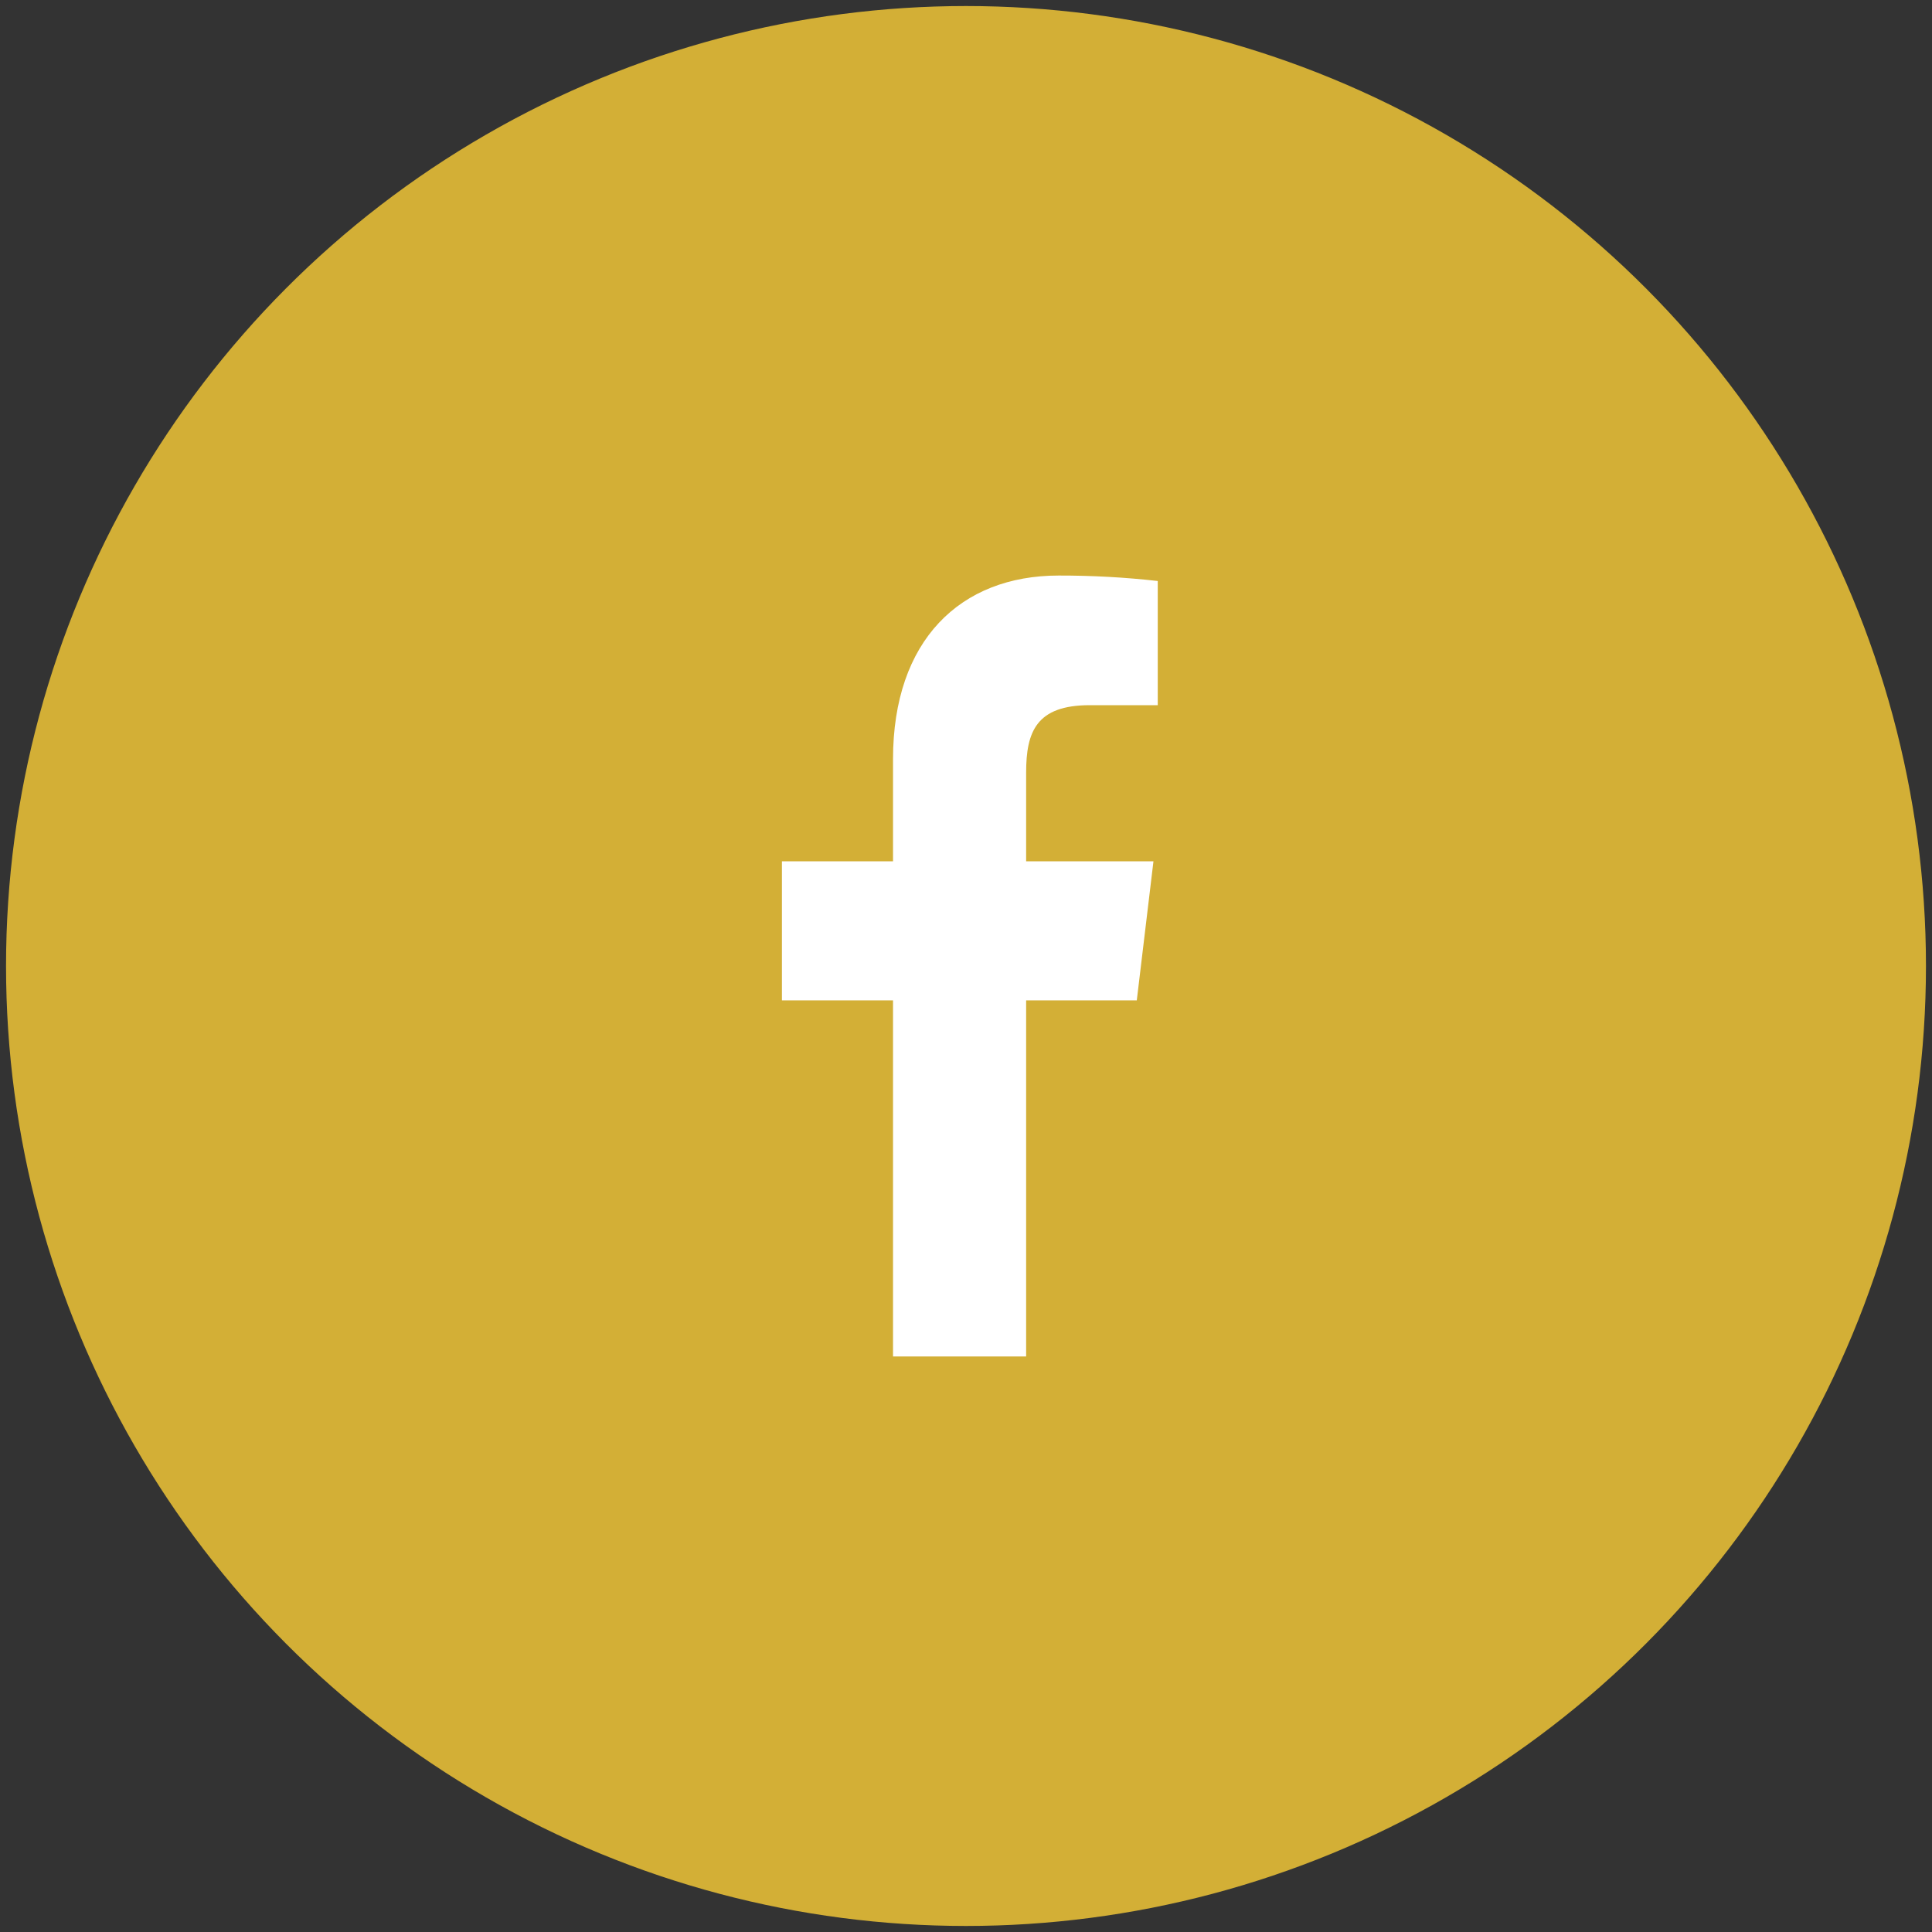
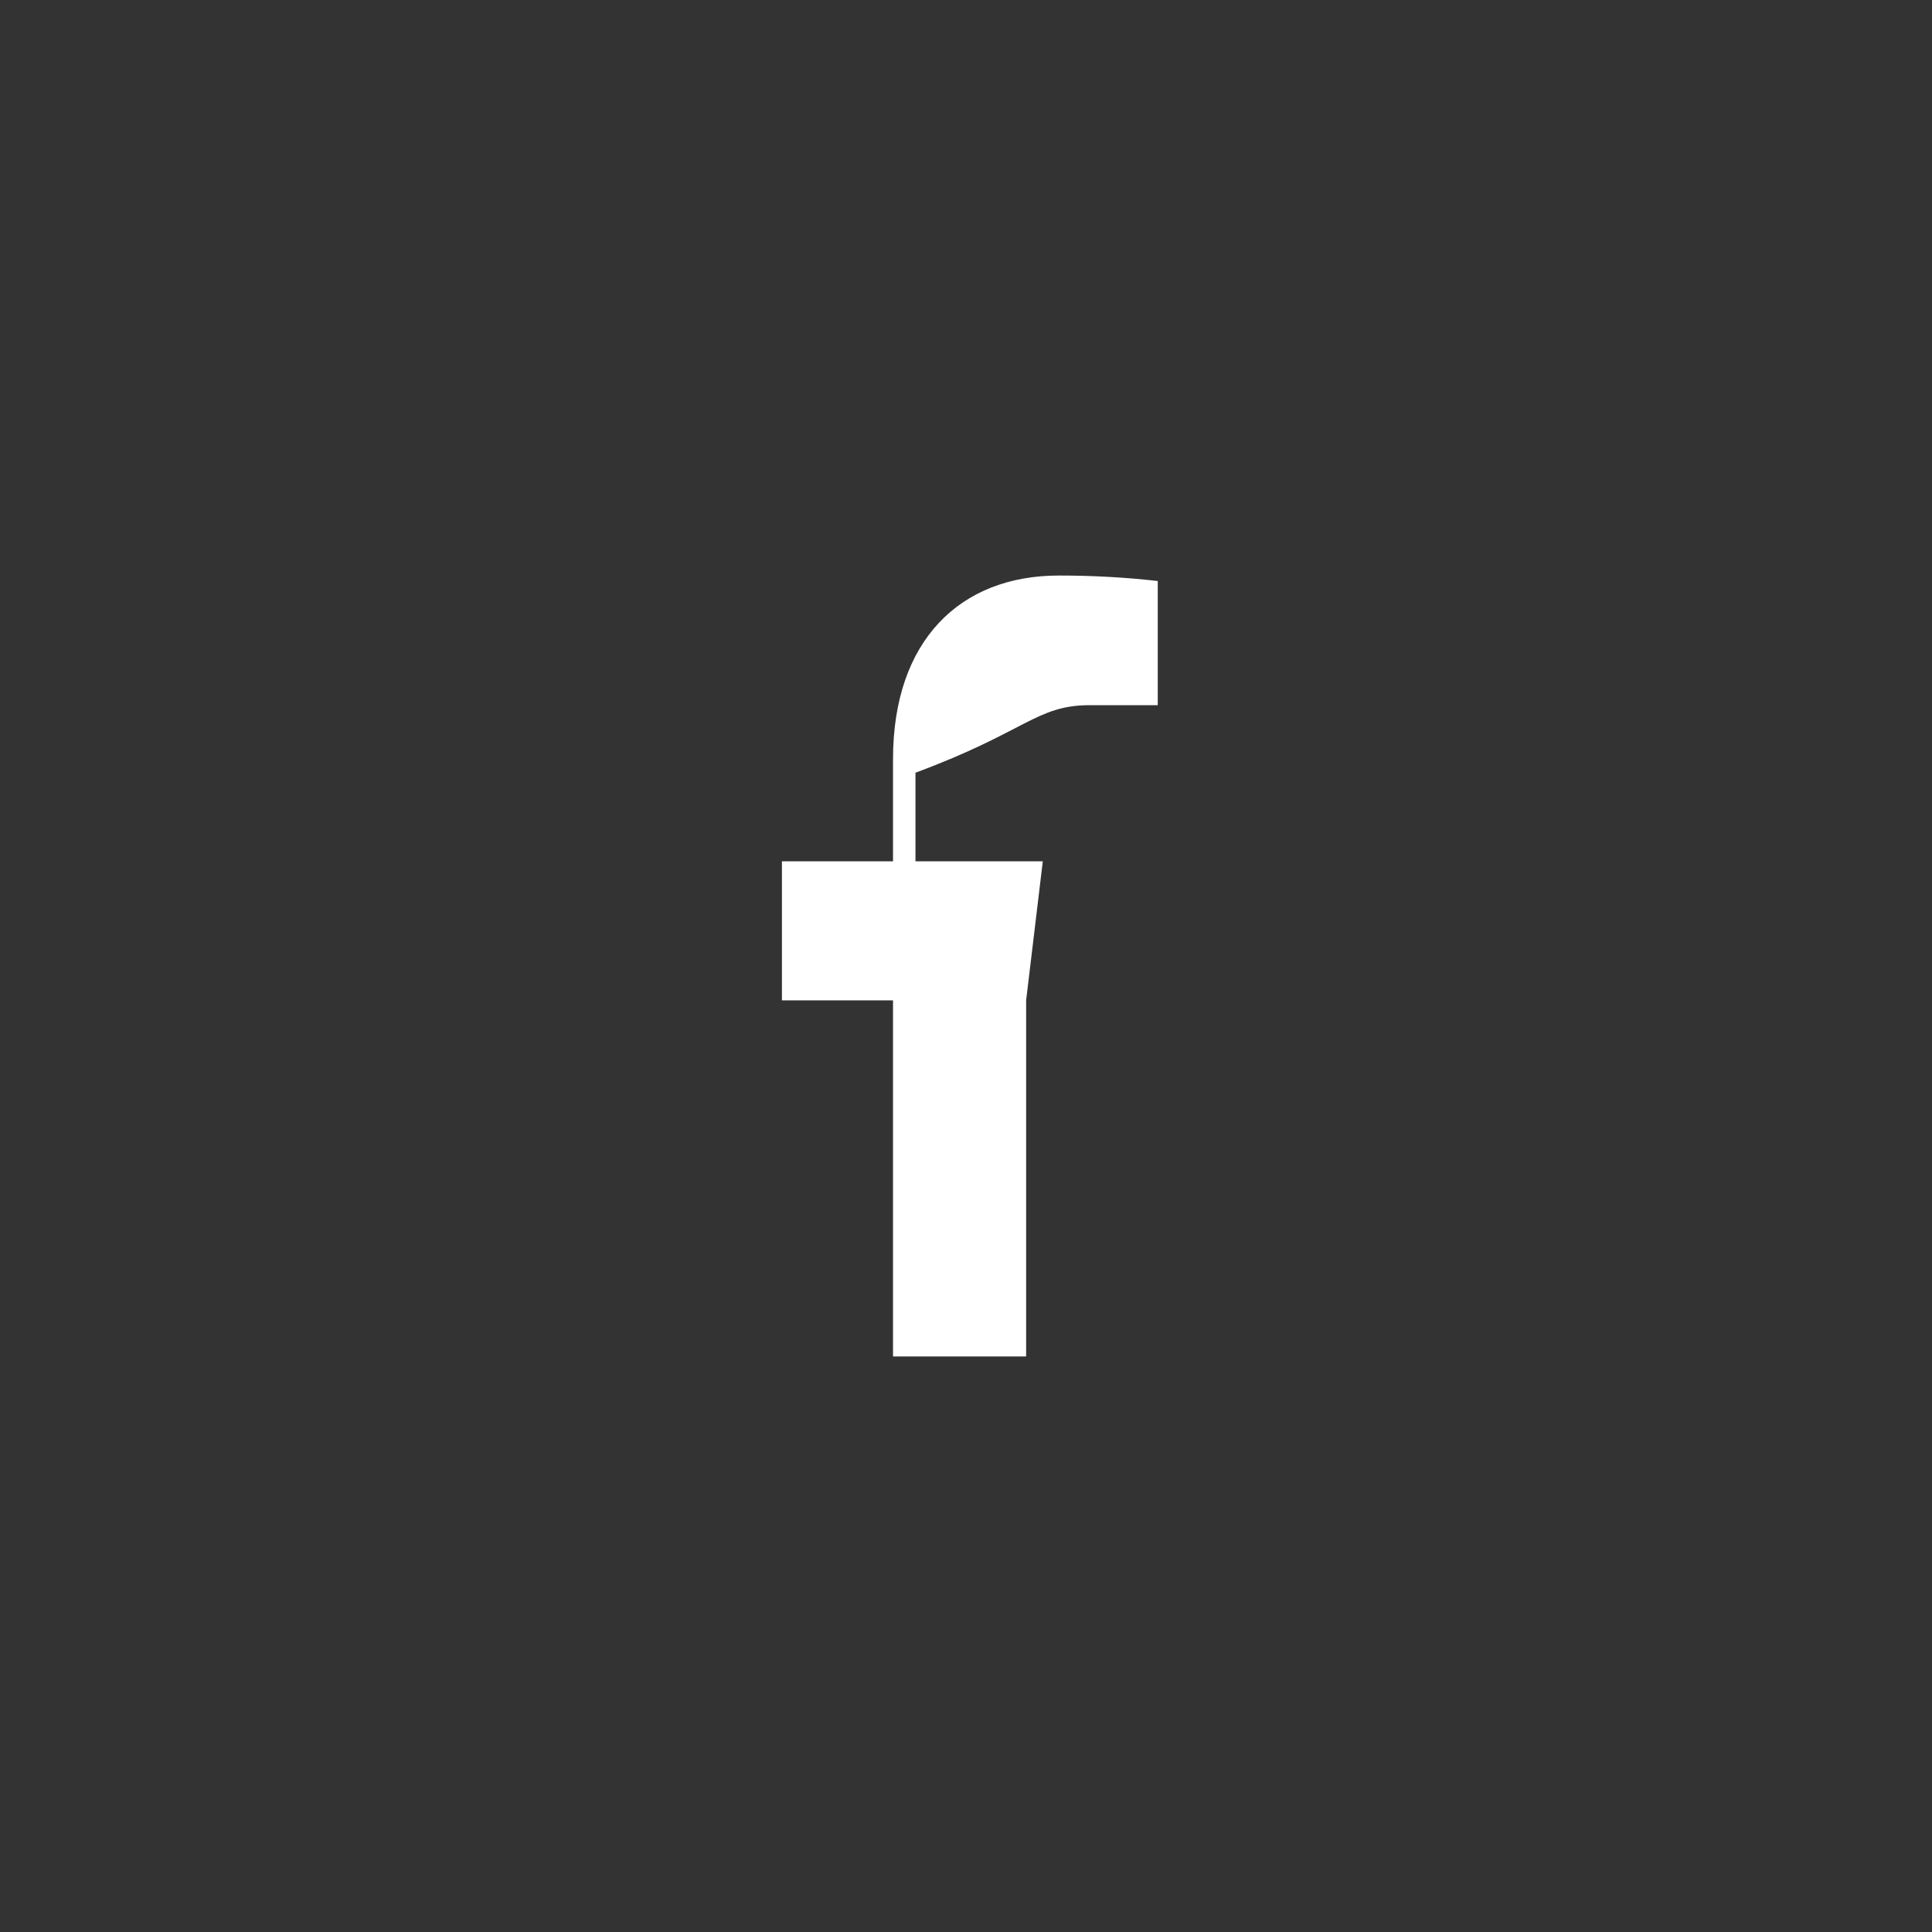
<svg xmlns="http://www.w3.org/2000/svg" version="1.1" id="Layer_1" x="0px" y="0px" width="40px" height="40px" viewBox="0 0 40 40" enable-background="new 0 0 40 40" xml:space="preserve">
  <rect x="0" y="0" width="40" height="40" fill="#333333" stroke="none" />
-   <circle fill="#D3AF36" stroke="#D3AF36" stroke-miterlimit="10" cx="20" cy="20" r="19.375" />
-   <path fill="#FFFFFF" d="M22.563,14.6h1.407v-2.571c-0.681-0.077-1.365-0.114-2.051-0.113c-2.037,0-3.43,1.342-3.43,3.8v2.117h-2.3  v2.878h2.3v7.373h2.756v-7.373h2.291l0.345-2.878h-2.636v-1.835C21.245,15.15,21.455,14.6,22.563,14.6z" />
+   <path fill="#FFFFFF" d="M22.563,14.6h1.407v-2.571c-0.681-0.077-1.365-0.114-2.051-0.113c-2.037,0-3.43,1.342-3.43,3.8v2.117h-2.3  v2.878h2.3v7.373h2.756v-7.373l0.345-2.878h-2.636v-1.835C21.245,15.15,21.455,14.6,22.563,14.6z" />
</svg>